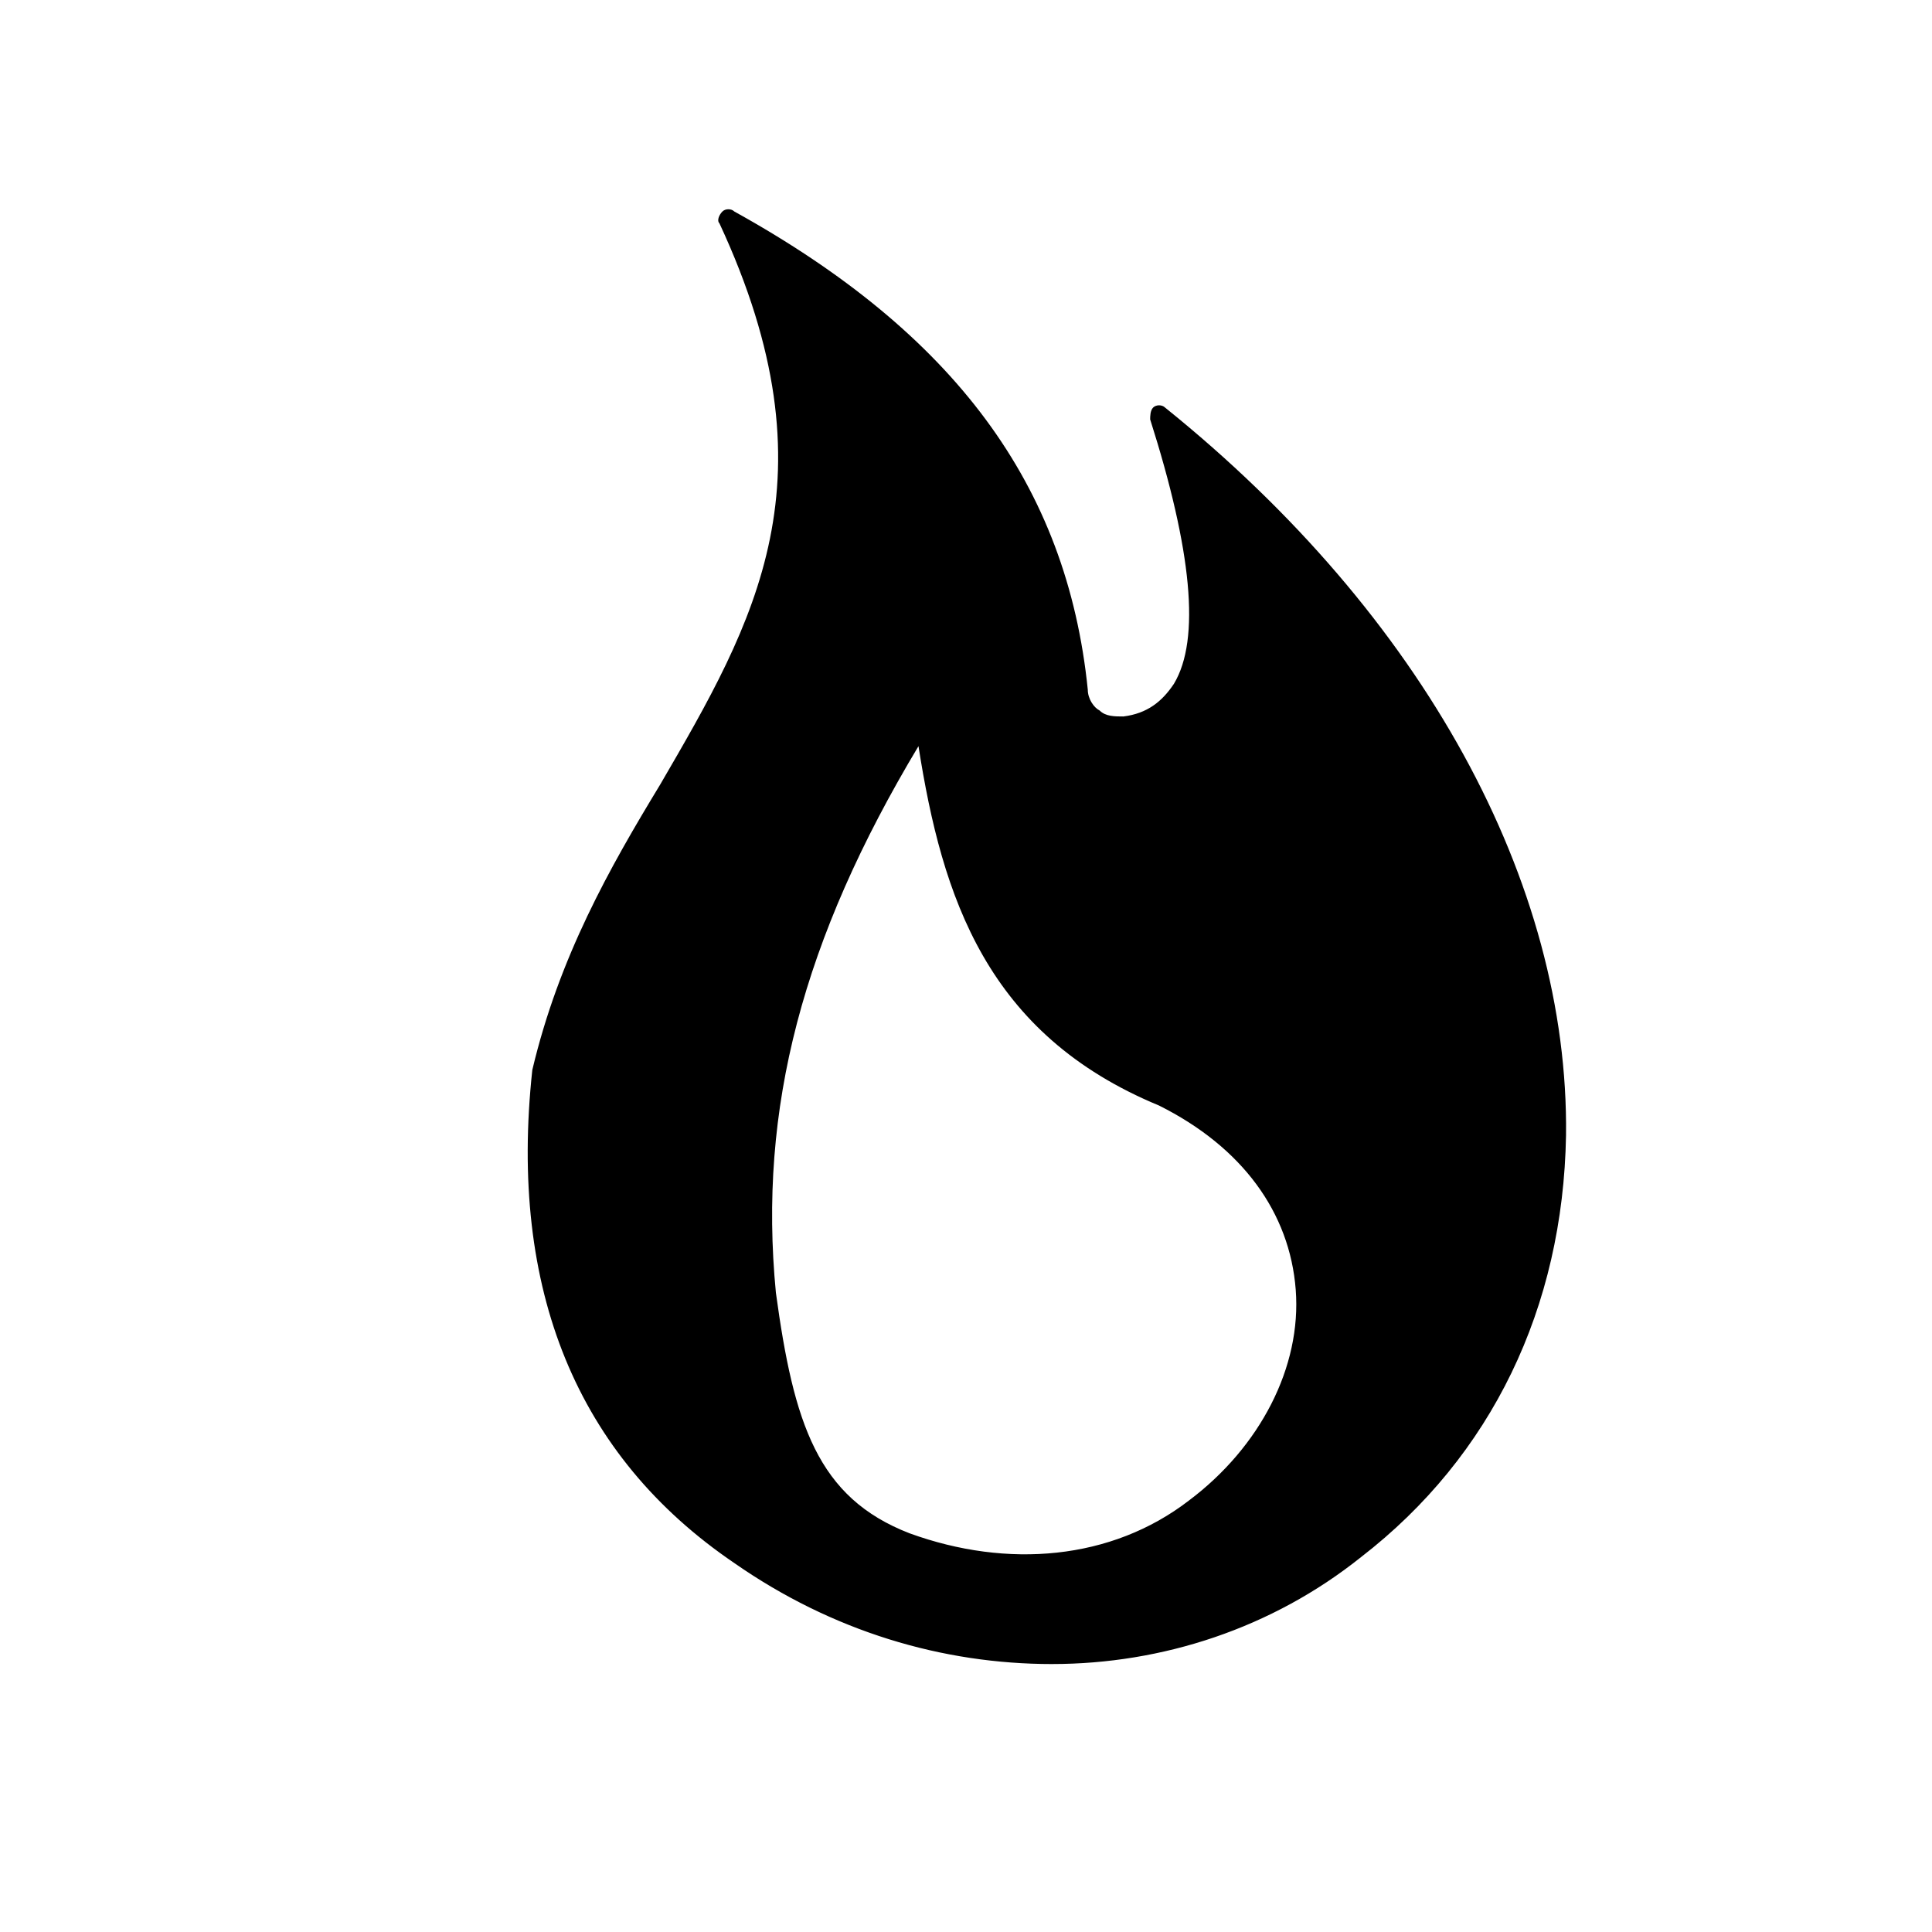
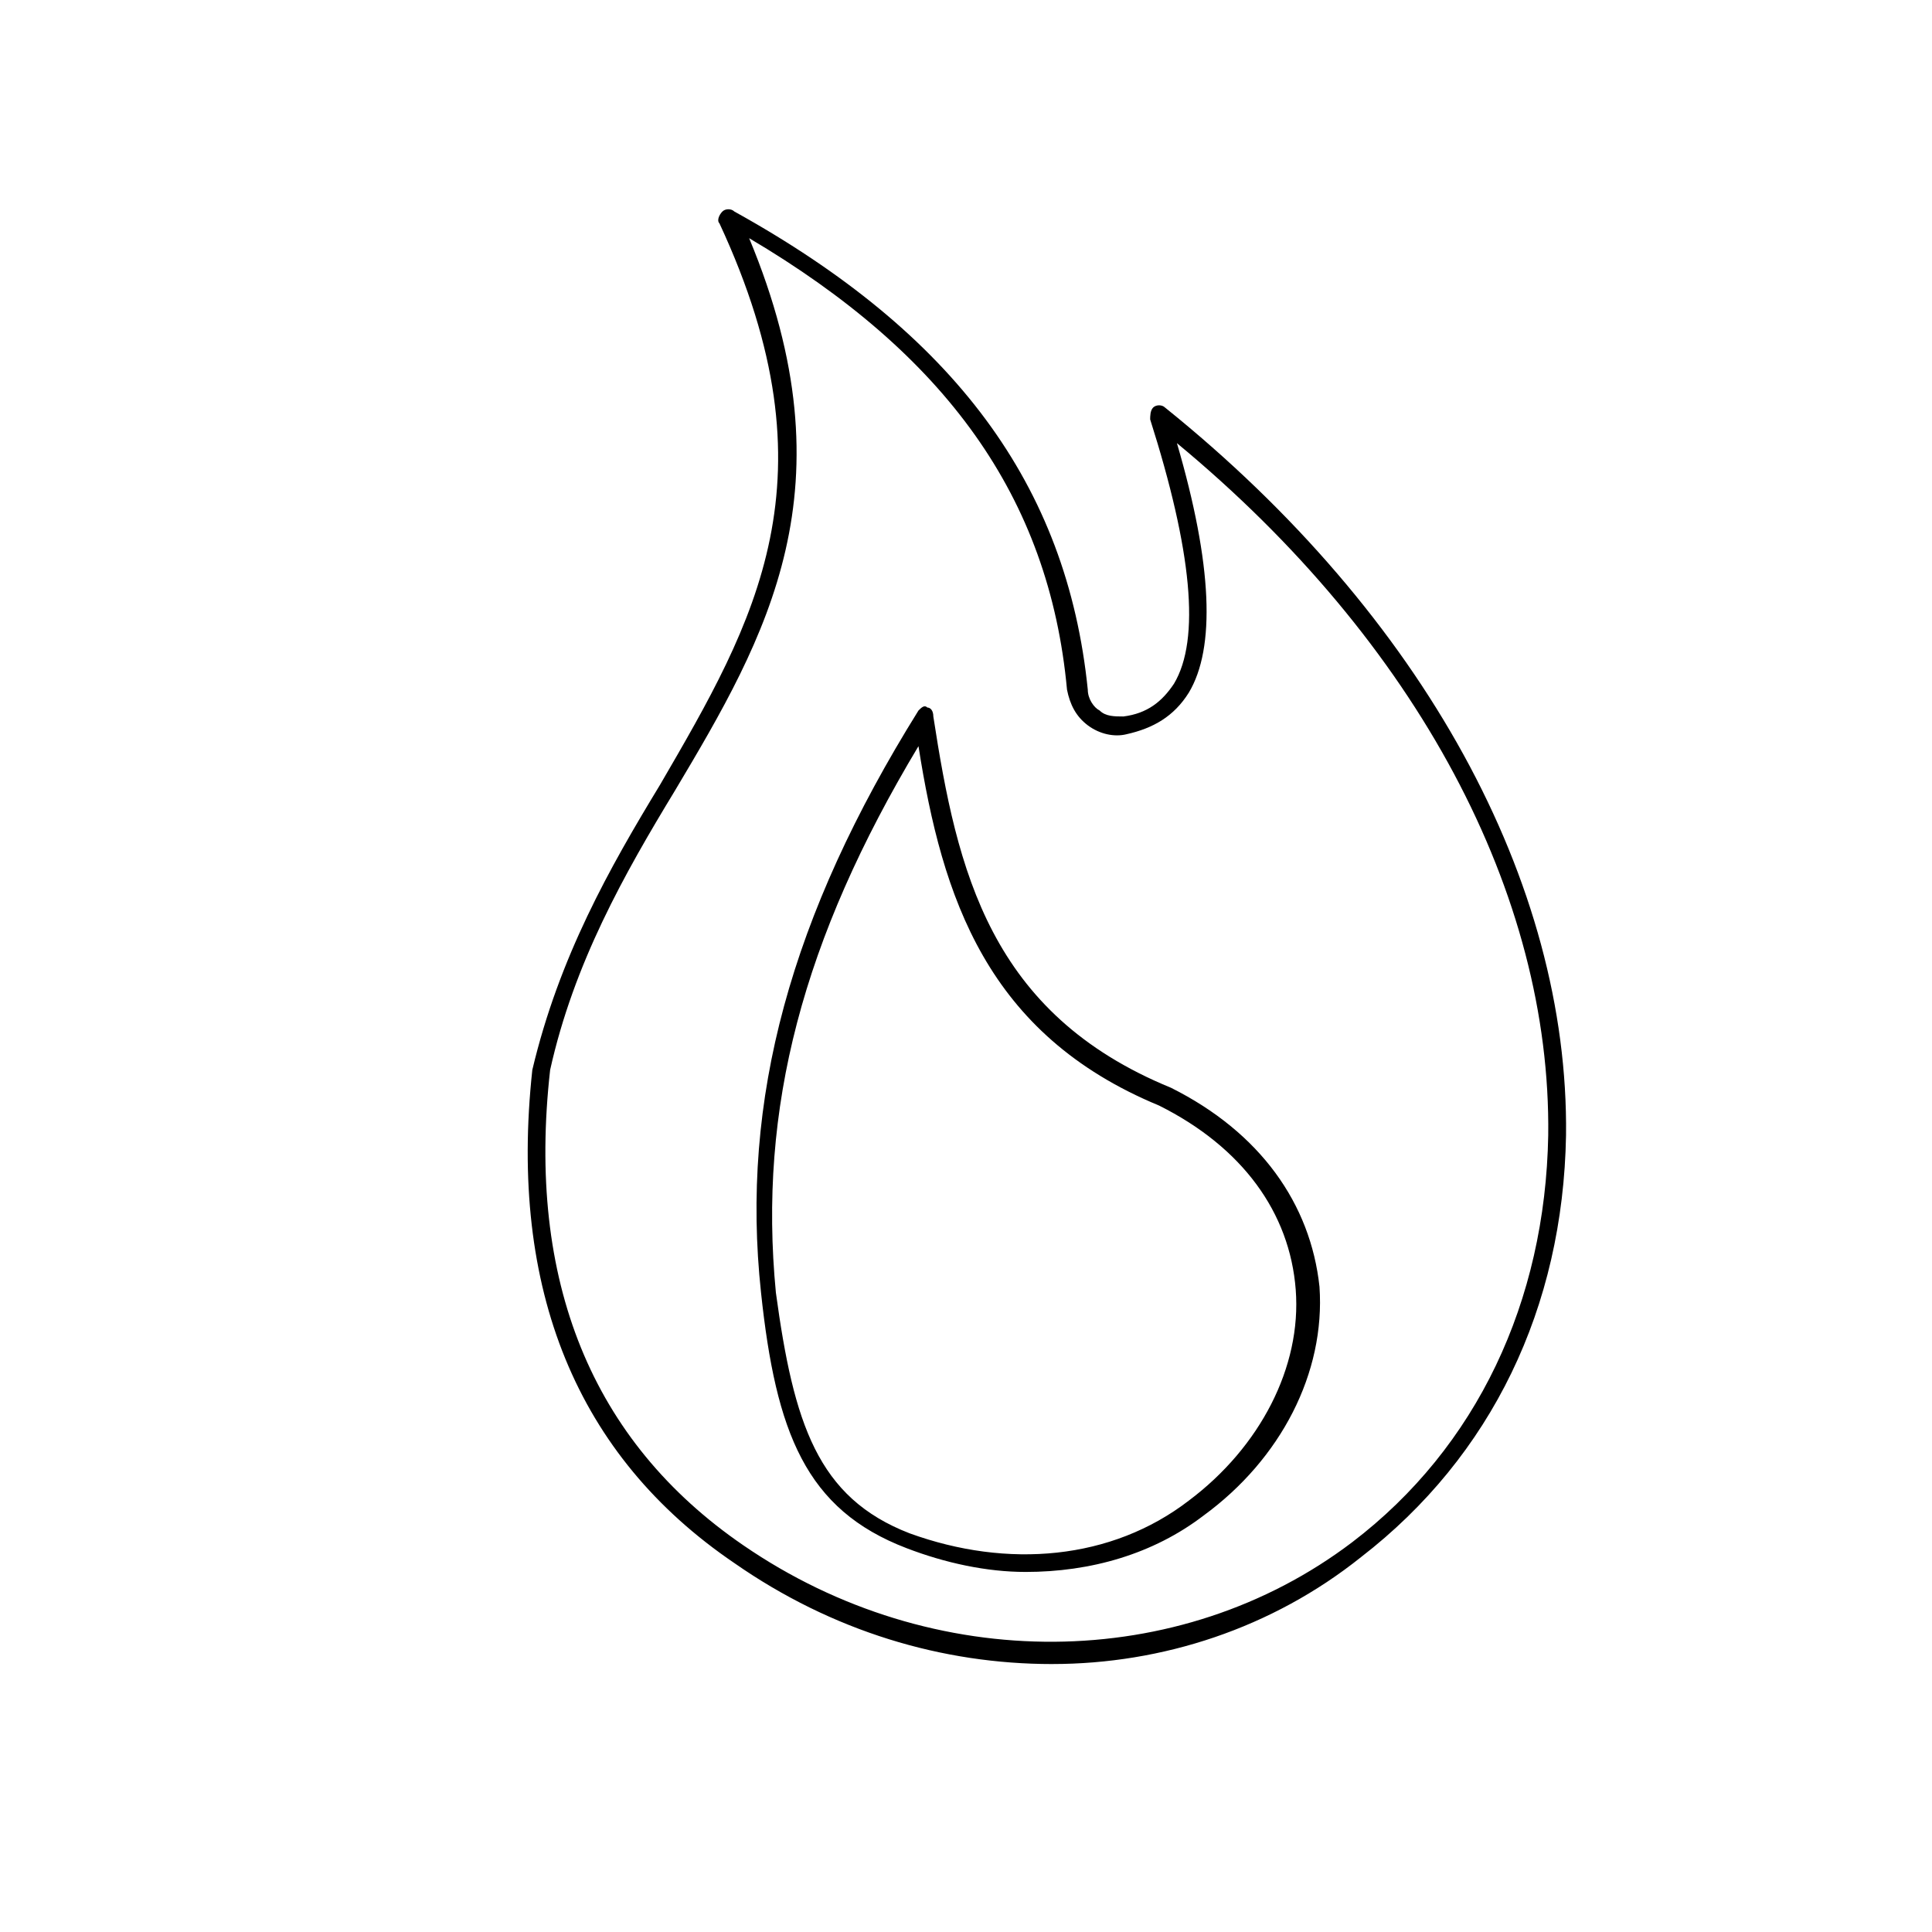
<svg xmlns="http://www.w3.org/2000/svg" fill="#000000" width="800px" height="800px" version="1.1" viewBox="144 144 512 512">
  <g>
-     <path d="m451.17 254.37c14.168 46.445 15.742 77.145-9.445 81.867-6.297 0.789-11.809-3.148-12.594-9.445-6.301-60.613-42.512-98.402-92.105-125.16 48.02 105.48-29.914 141.7-49.594 225.93-6.297 56.68 10.234 99.977 51.957 128.31 49.594 33.852 116.51 35.426 164.52-0.789 81.867-62.973 72.422-199.95-52.742-300.71zm10.23 289.69c-22.043 15.742-51.168 18.105-76.359 8.66-25.191-9.445-33.062-29.125-37-65.336-5.512-57.465 12.594-106.27 41.723-152.72 5.512 37.785 14.168 79.508 64.551 99.977 50.383 25.977 45.66 81.082 7.086 109.42z" />
    <path d="m422.83 584.99c-29.125 0-58.254-8.66-84.23-26.766-41.723-28.34-59.828-72.422-53.531-130.68 7.086-29.914 20.469-53.531 33.852-75.57 25.191-43.297 47.23-81.082 15.742-148.78-0.789-0.789 0-2.363 0.789-3.148 0.789-0.789 2.363-0.789 3.148 0 58.254 32.273 88.168 72.422 93.676 126.74 0 2.363 1.574 4.723 3.148 5.512 1.574 1.574 3.938 1.574 6.297 1.574 6.297-0.789 10.234-3.938 13.383-8.66 7.086-11.809 4.723-35.426-6.297-70.062 0-0.789 0-2.363 0.789-3.148 0.789-0.789 2.363-0.789 3.148 0 68.488 55.105 107.06 125.95 106.27 192.86-0.789 45.656-19.68 85.02-54.316 111.78-23.617 18.895-52.746 28.344-81.871 28.344zm-80.297-377.86c27.551 66.125 4.723 105.48-19.68 146.42-13.383 22.043-26.766 45.656-33.062 73.996-6.297 55.891 11.02 98.398 51.168 125.95 50.383 34.637 115.72 33.852 161.38-0.789 33.062-25.191 51.168-63.762 51.957-107.85 0.789-63.762-34.637-130.68-98.398-183.42 9.445 32.273 10.234 54.316 3.148 66.125-3.938 6.297-9.445 9.445-16.531 11.02-3.148 0.789-7.086 0-10.234-2.363-3.148-2.363-4.723-5.512-5.512-9.445-4.723-51.16-32.273-88.945-84.23-119.65zm73.211 353.45c-10.234 0-21.254-2.363-31.488-6.297-26.766-10.234-34.637-30.699-38.574-67.699-5.512-51.168 7.871-99.977 41.723-154.29 0.789-0.789 1.574-1.574 2.363-0.789 0.789 0 1.574 0.789 1.574 2.363 6.297 40.934 14.957 78.719 62.977 98.398 23.617 11.809 37 30.699 39.359 52.742 1.574 22.828-10.234 45.656-30.699 60.613-13.383 10.238-29.914 14.961-47.234 14.961zm-28.34-218.84c-30.699 51.168-42.508 96.039-37.785 144.84 4.723 34.637 11.02 54.316 35.426 63.762 25.977 9.445 53.531 7.086 73.996-8.66 18.895-14.168 29.914-35.426 28.34-55.891-1.574-20.469-14.168-37.785-36.211-48.805-45.66-18.891-57.469-55.102-63.766-95.25z" />
  </g>
</svg>